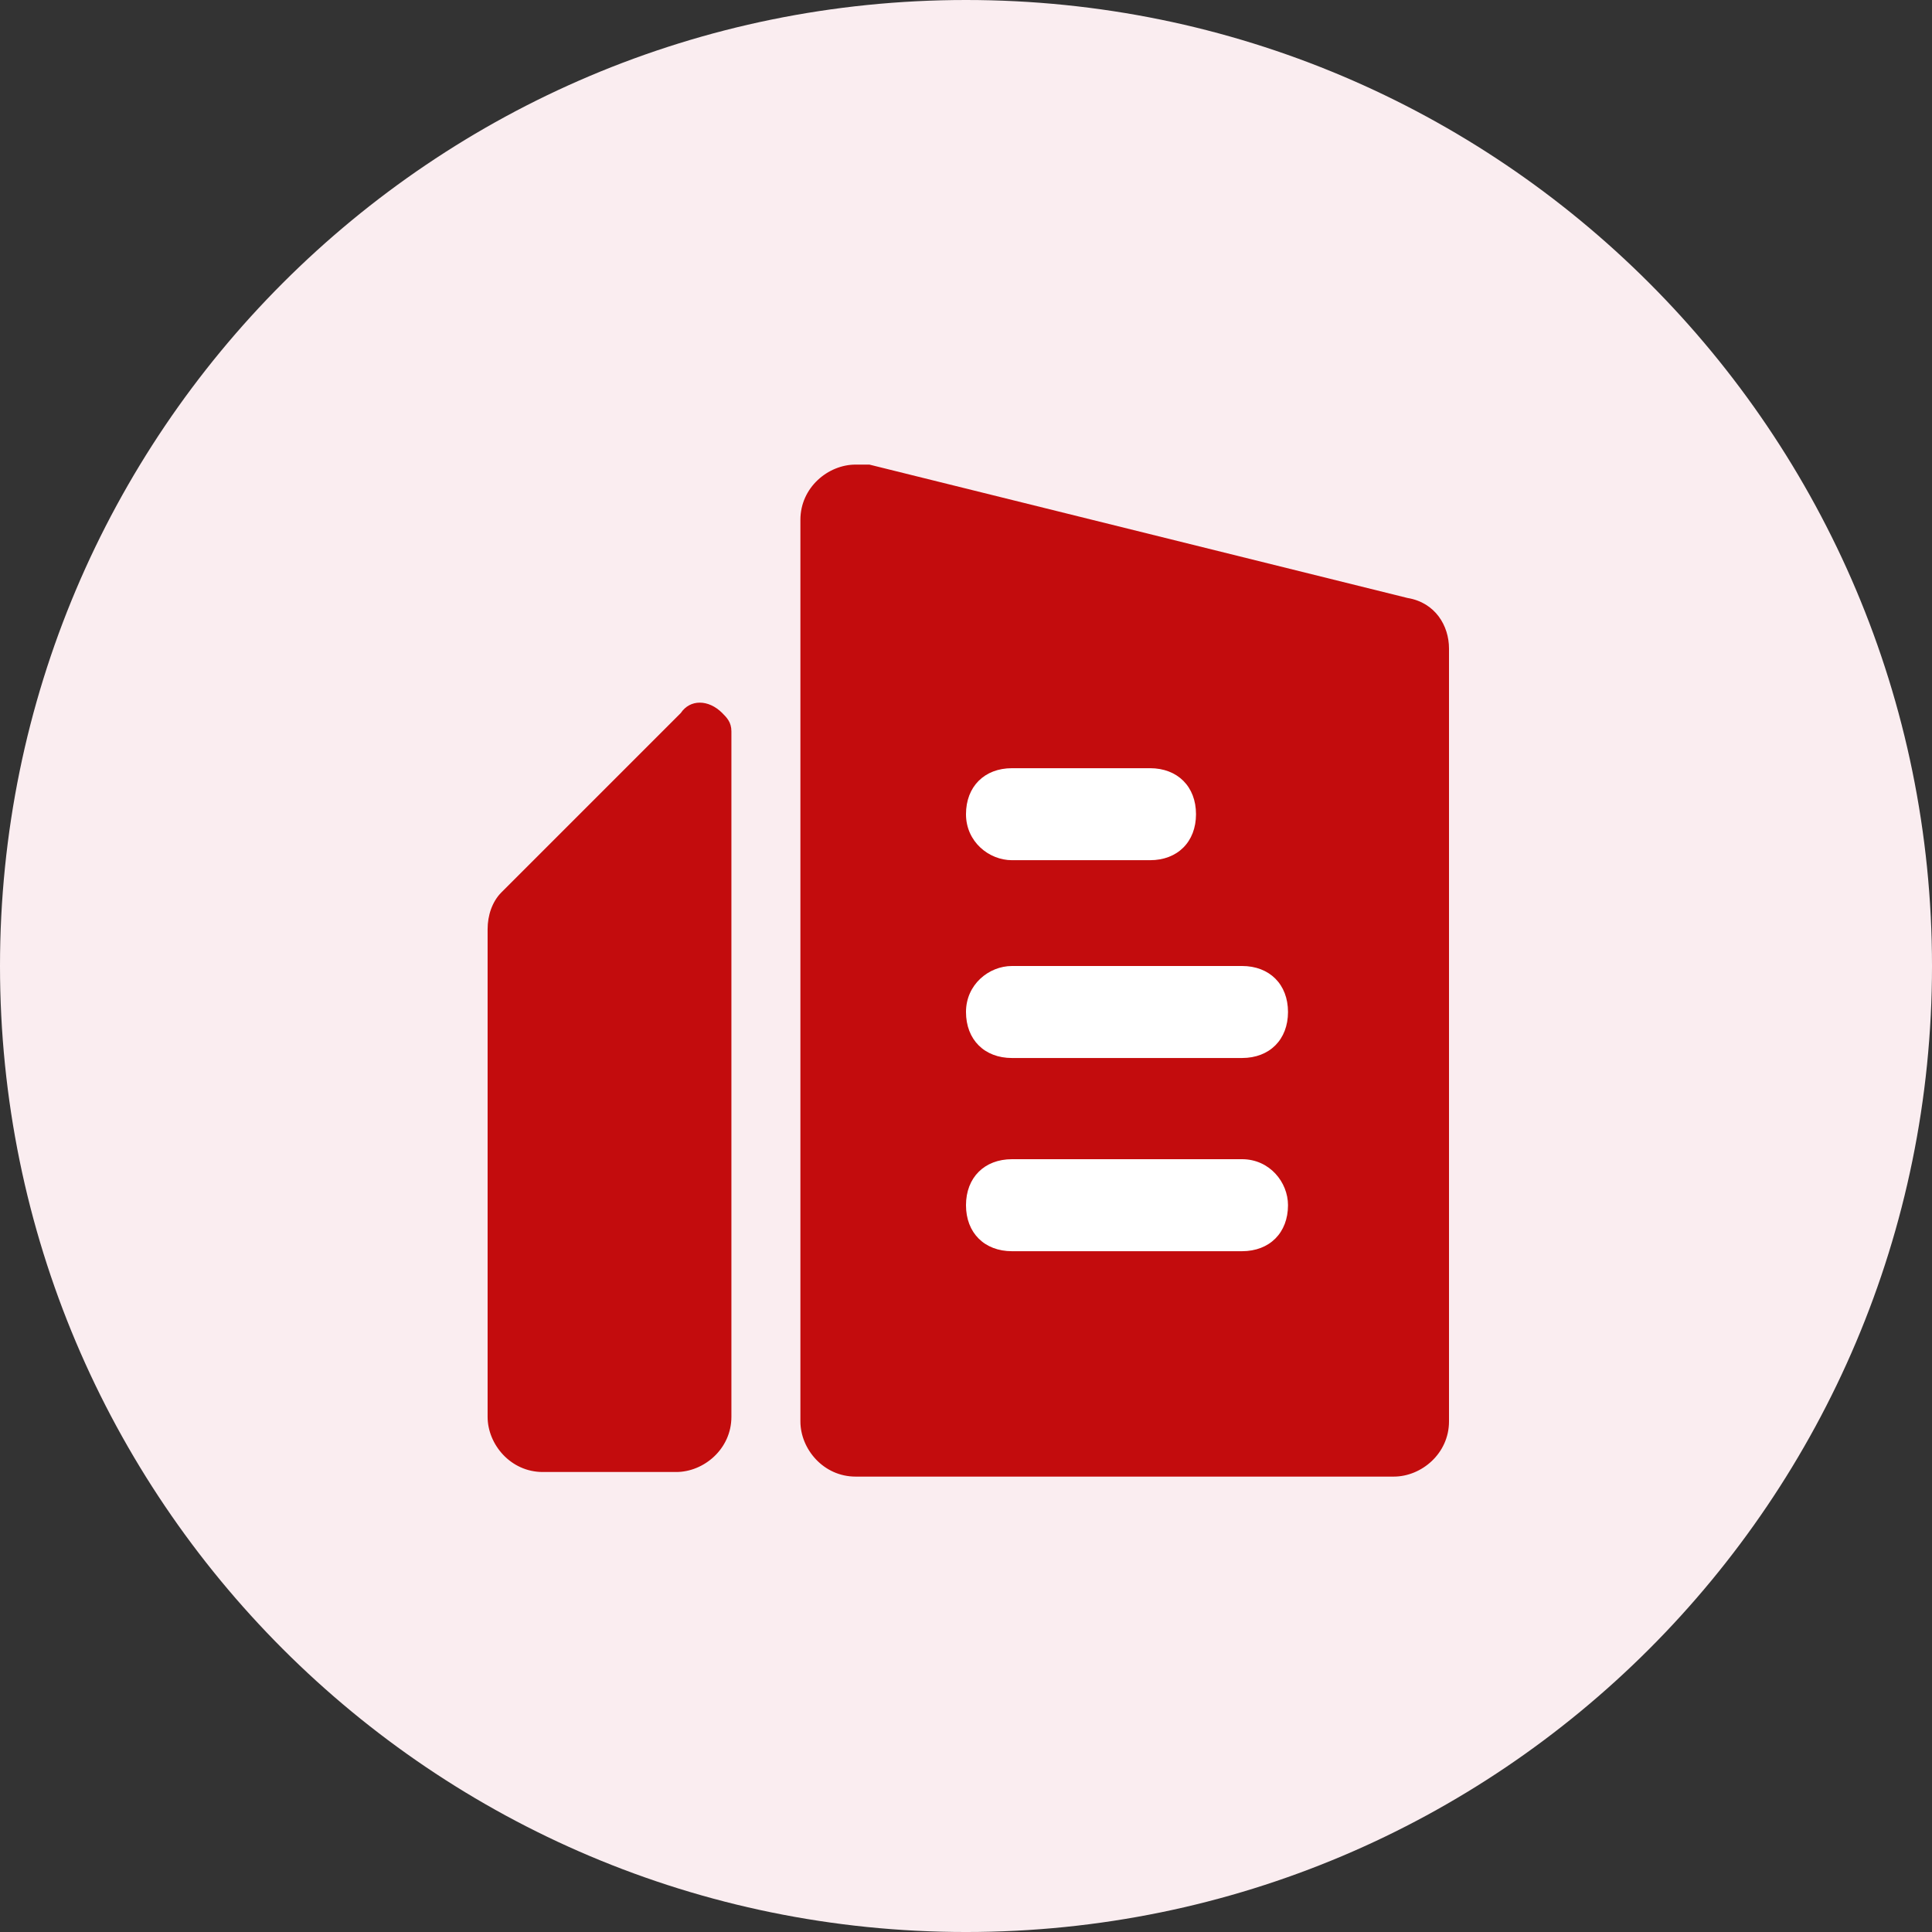
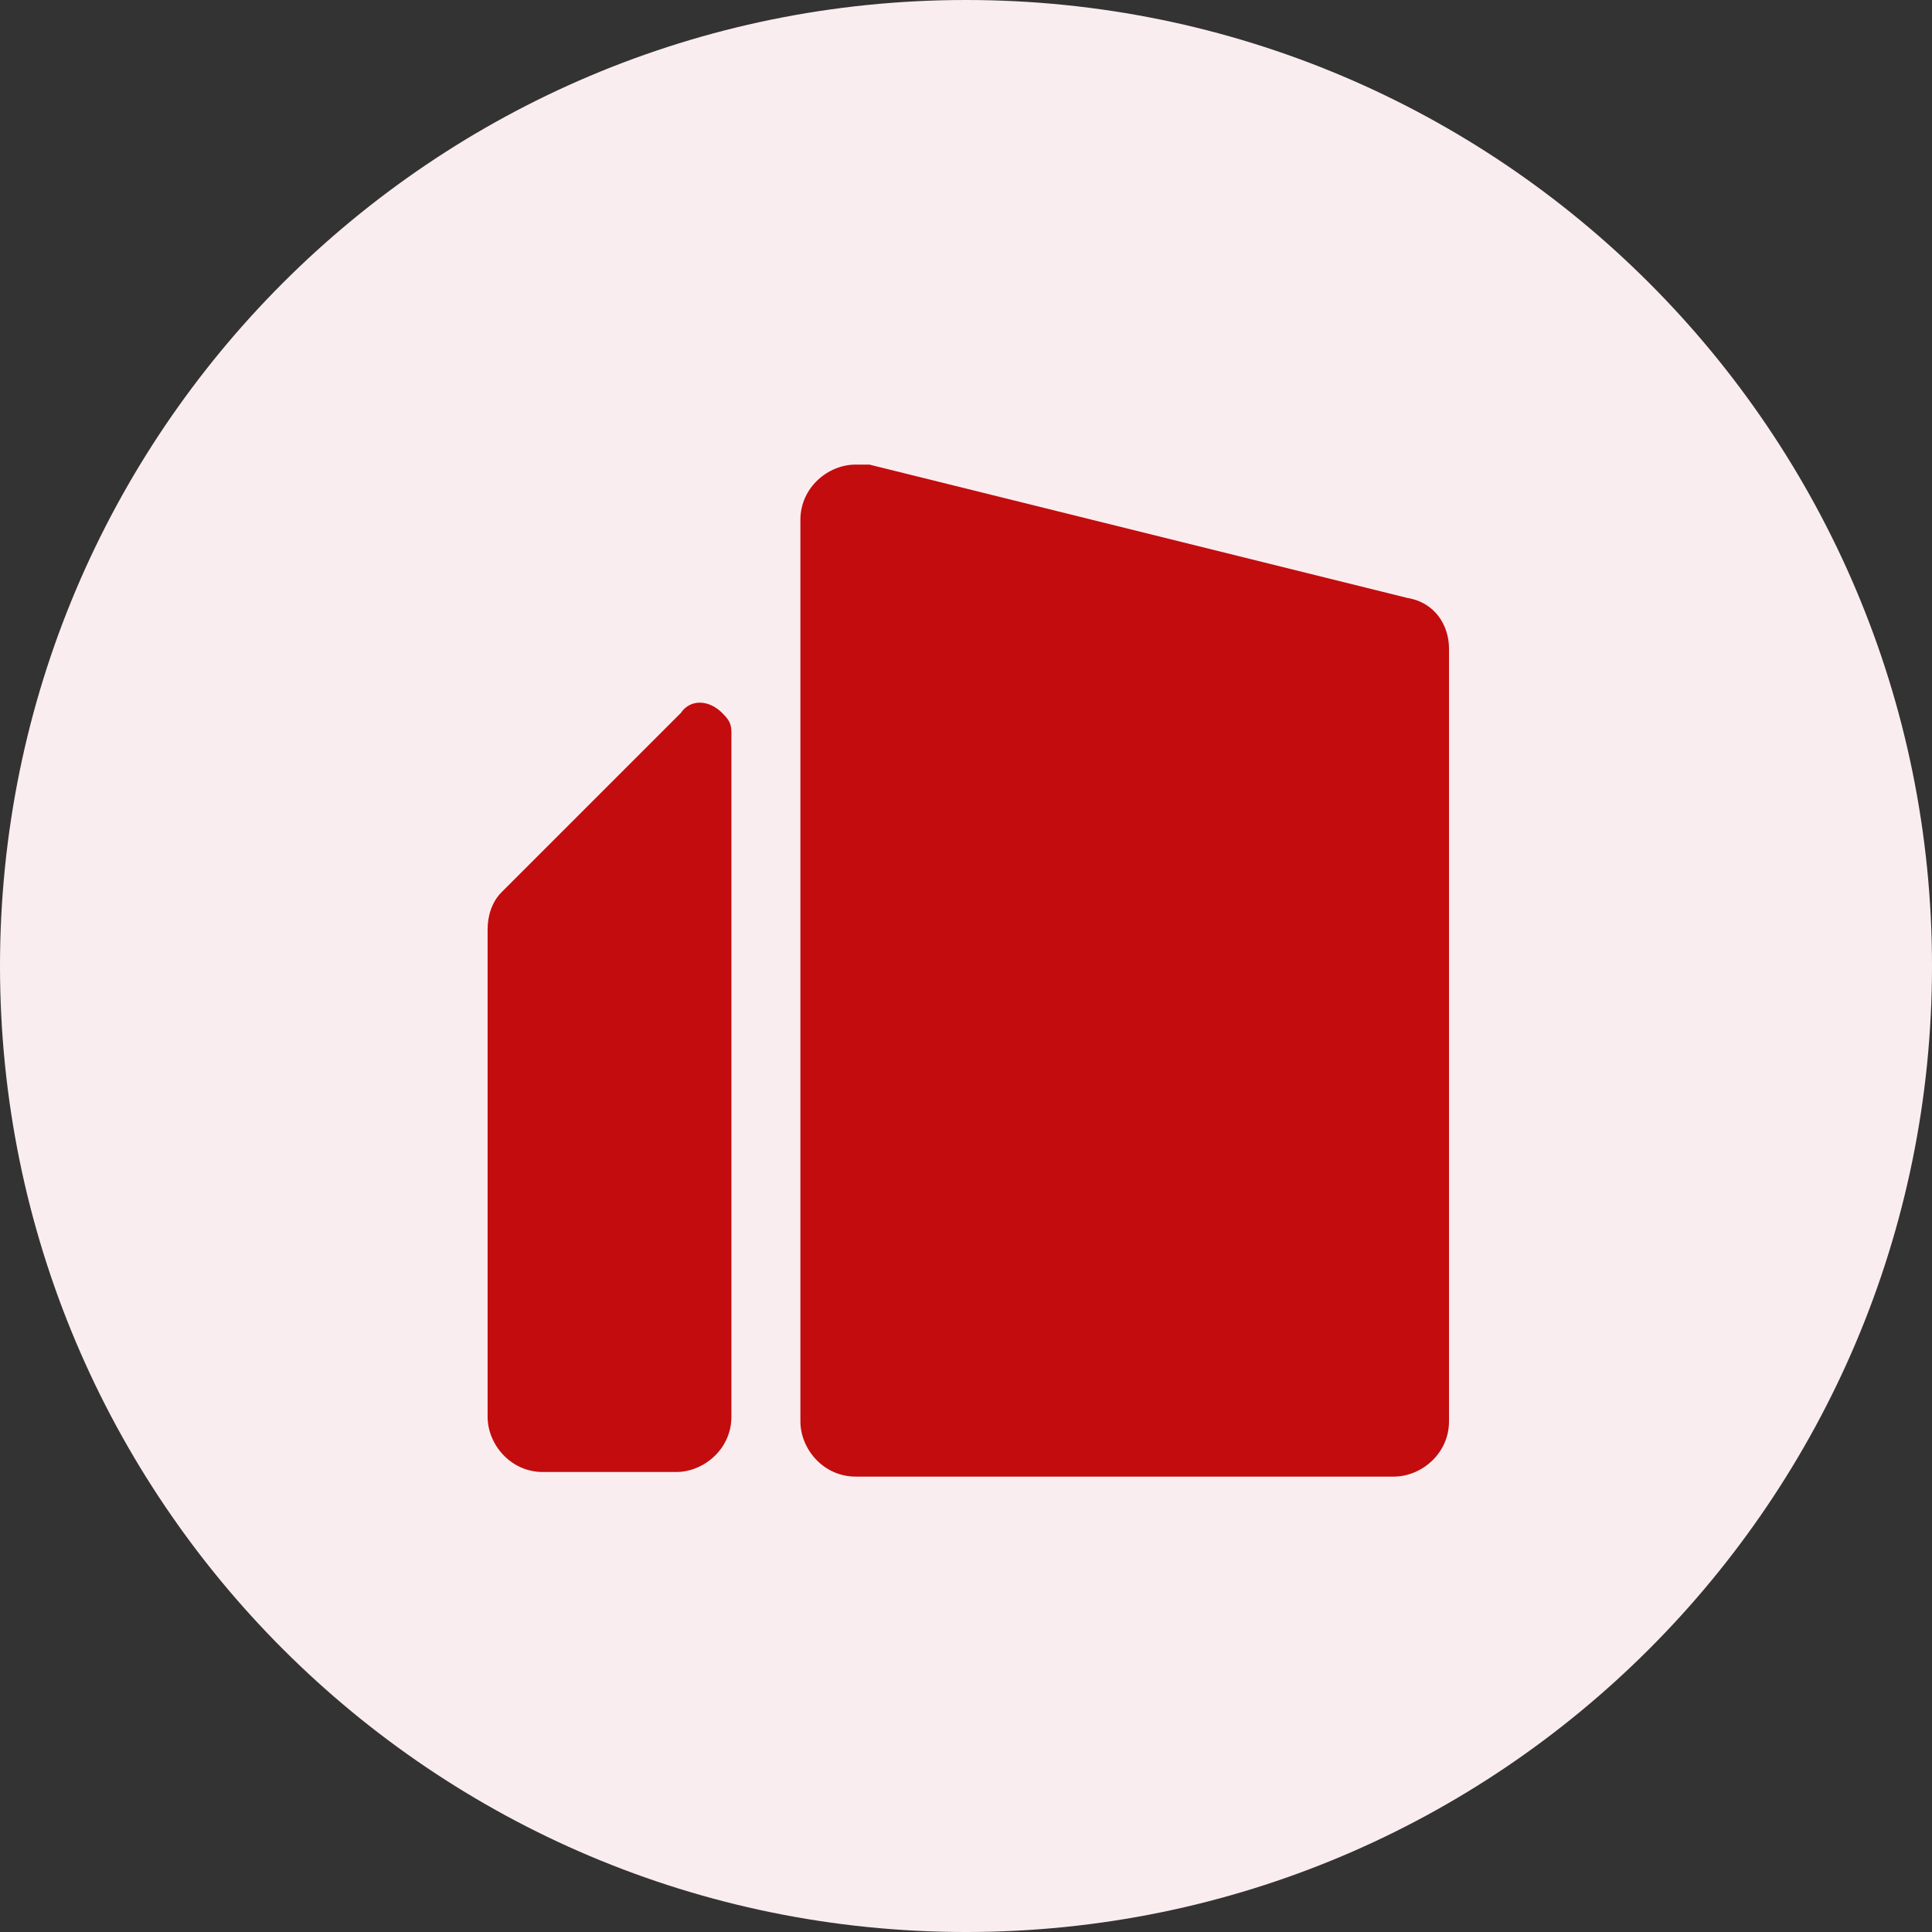
<svg xmlns="http://www.w3.org/2000/svg" xml:space="preserve" width="54.695mm" height="54.695mm" version="1.1" style="shape-rendering:geometricPrecision; text-rendering:geometricPrecision; image-rendering:optimizeQuality; fill-rule:evenodd; clip-rule:evenodd" viewBox="0 0 3090.49 3090.49" t="1598514852521" p-id="7224">
  <rect x="0" y="0" width="3090.49" height="3090.49" fill="#333333" stroke="none" />
  <defs>
    <style type="text/css">
   
    .fil1 {fill:#c30c0d}
    .fil0 {fill:#FAEDF0}
    .fil2 {fill:white}
   
  </style>
  </defs>
  <g id="图层_x0020_1">
    <g id="_1455553659840">
      <path class="fil0" d="M1545.25 0c853.56,0 1545.25,691.69 1545.25,1545.25 0,853.56 -691.69,1545.25 -1545.25,1545.25 -853.56,0 -1545.25,-691.69 -1545.25,-1545.25 0,-853.56 691.69,-1545.25 1545.25,-1545.25z" p-id="7225" data-spm-anchor-id="a313x.7781069.0.i20" />
      <path class="fil1" d="M1089.03 1140.53l-286.97 286.97c-14.71,14.72 -22.07,36.79 -22.07,58.87l0 779.99c0,44.15 36.79,88.3 88.3,88.3l213.39 0c44.15,0 88.3,-36.79 88.3,-88.3l0 -1096.39c0,-14.71 -7.36,-22.08 -14.71,-29.44 -22.08,-22.07 -51.51,-22.07 -66.23,0zm1162.62 -183.95l-860.92 -213.39 -22.08 -0.01c-44.15,0 -88.3,36.78 -88.3,88.3l0 1442.23c0,44.15 36.79,88.3 88.3,88.3l860.92 0c44.15,0 88.3,-36.79 88.3,-88.3l0 -1236.2c0,-36.79 -22.08,-73.59 -66.22,-80.94z" p-id="7226" data-spm-anchor-id="a313x.7781069.0.i19" />
-       <path class="fil2" d="M1618.83 1376l220.75 0c44.15,0 73.59,-29.43 73.59,-73.58 0,-44.15 -29.44,-73.59 -73.59,-73.59l-220.75 0c-44.15,0 -73.59,29.43 -73.59,73.59 0,44.15 36.79,73.58 73.59,73.58zm-73.59 242.83c0,44.15 29.43,73.59 73.59,73.59l367.91 -0.01c44.15,0 73.59,-29.44 73.59,-73.59 0,-44.15 -29.43,-73.59 -73.59,-73.59l-367.91 0.01c-36.79,0 -73.59,29.43 -73.59,73.59zm441.5 235.46l-367.91 0c-44.15,0 -73.59,29.43 -73.59,73.59 0,44.15 29.43,73.59 73.59,73.59l367.91 -0.01c44.15,0 73.59,-29.44 73.59,-73.59 0,-36.79 -29.43,-73.59 -73.59,-73.59l0 0.01z" p-id="7227" data-spm-anchor-id="a313x.7781069.0.i21" />
    </g>
  </g>
</svg>